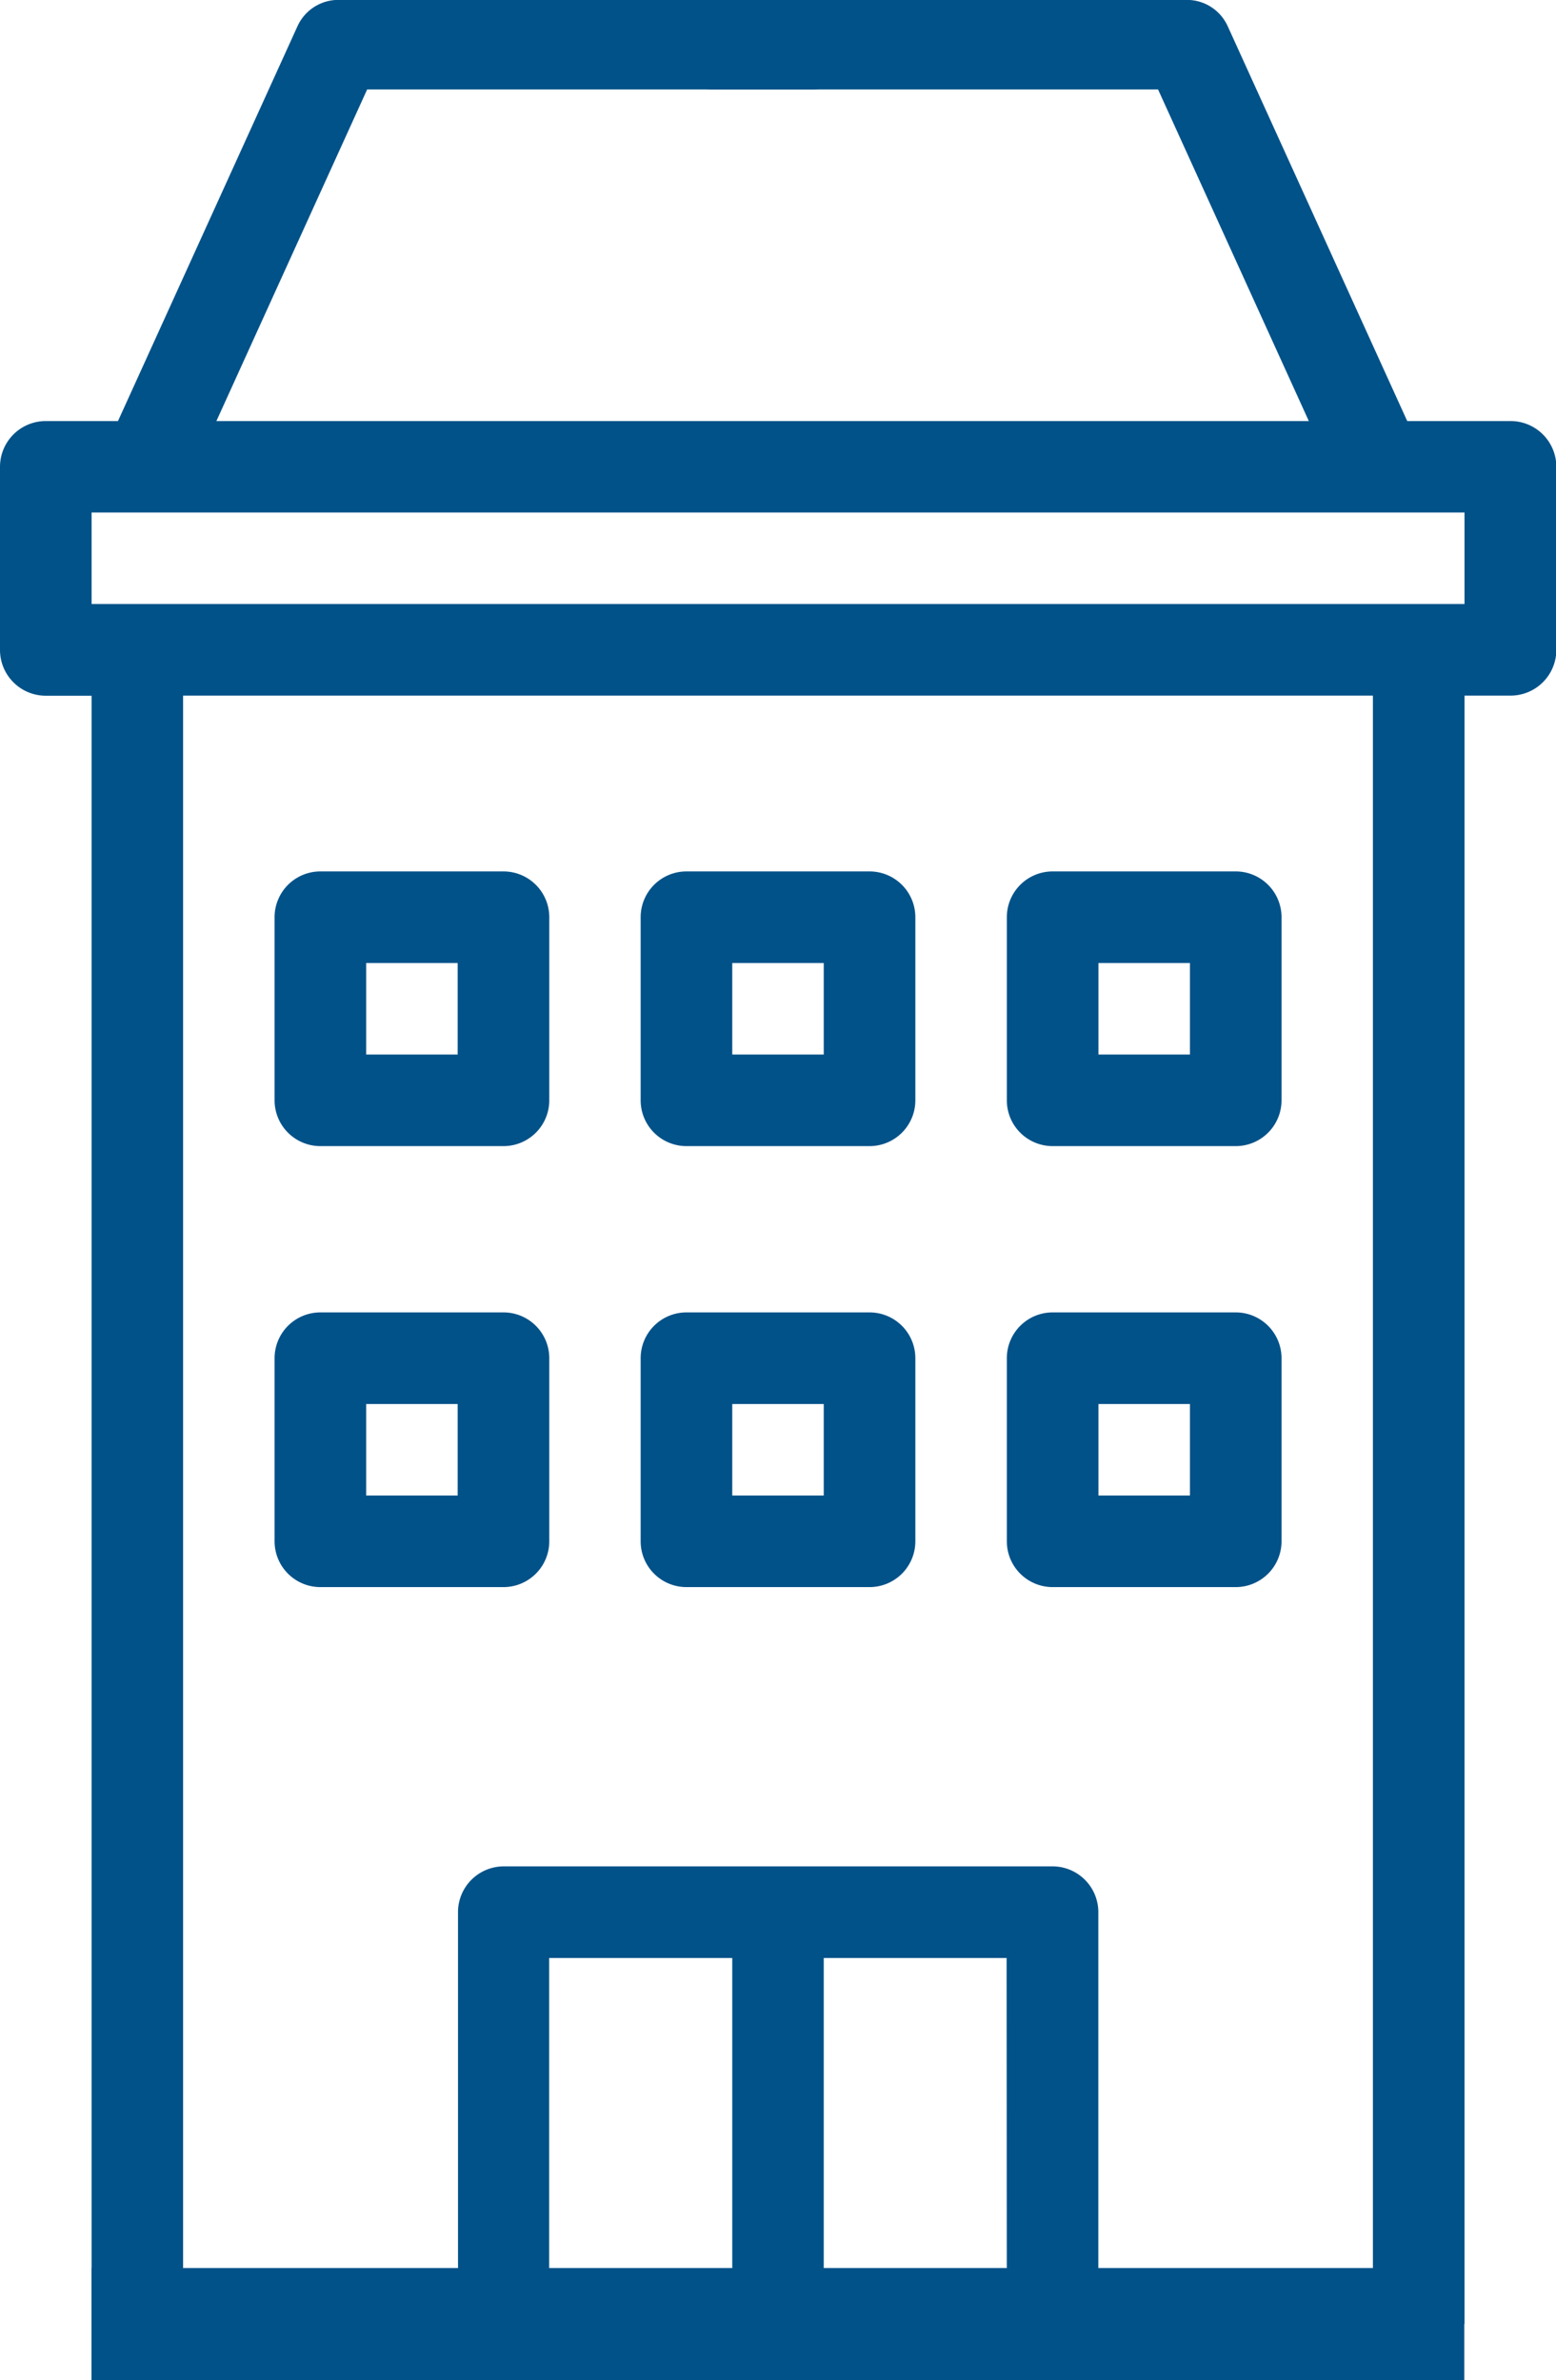
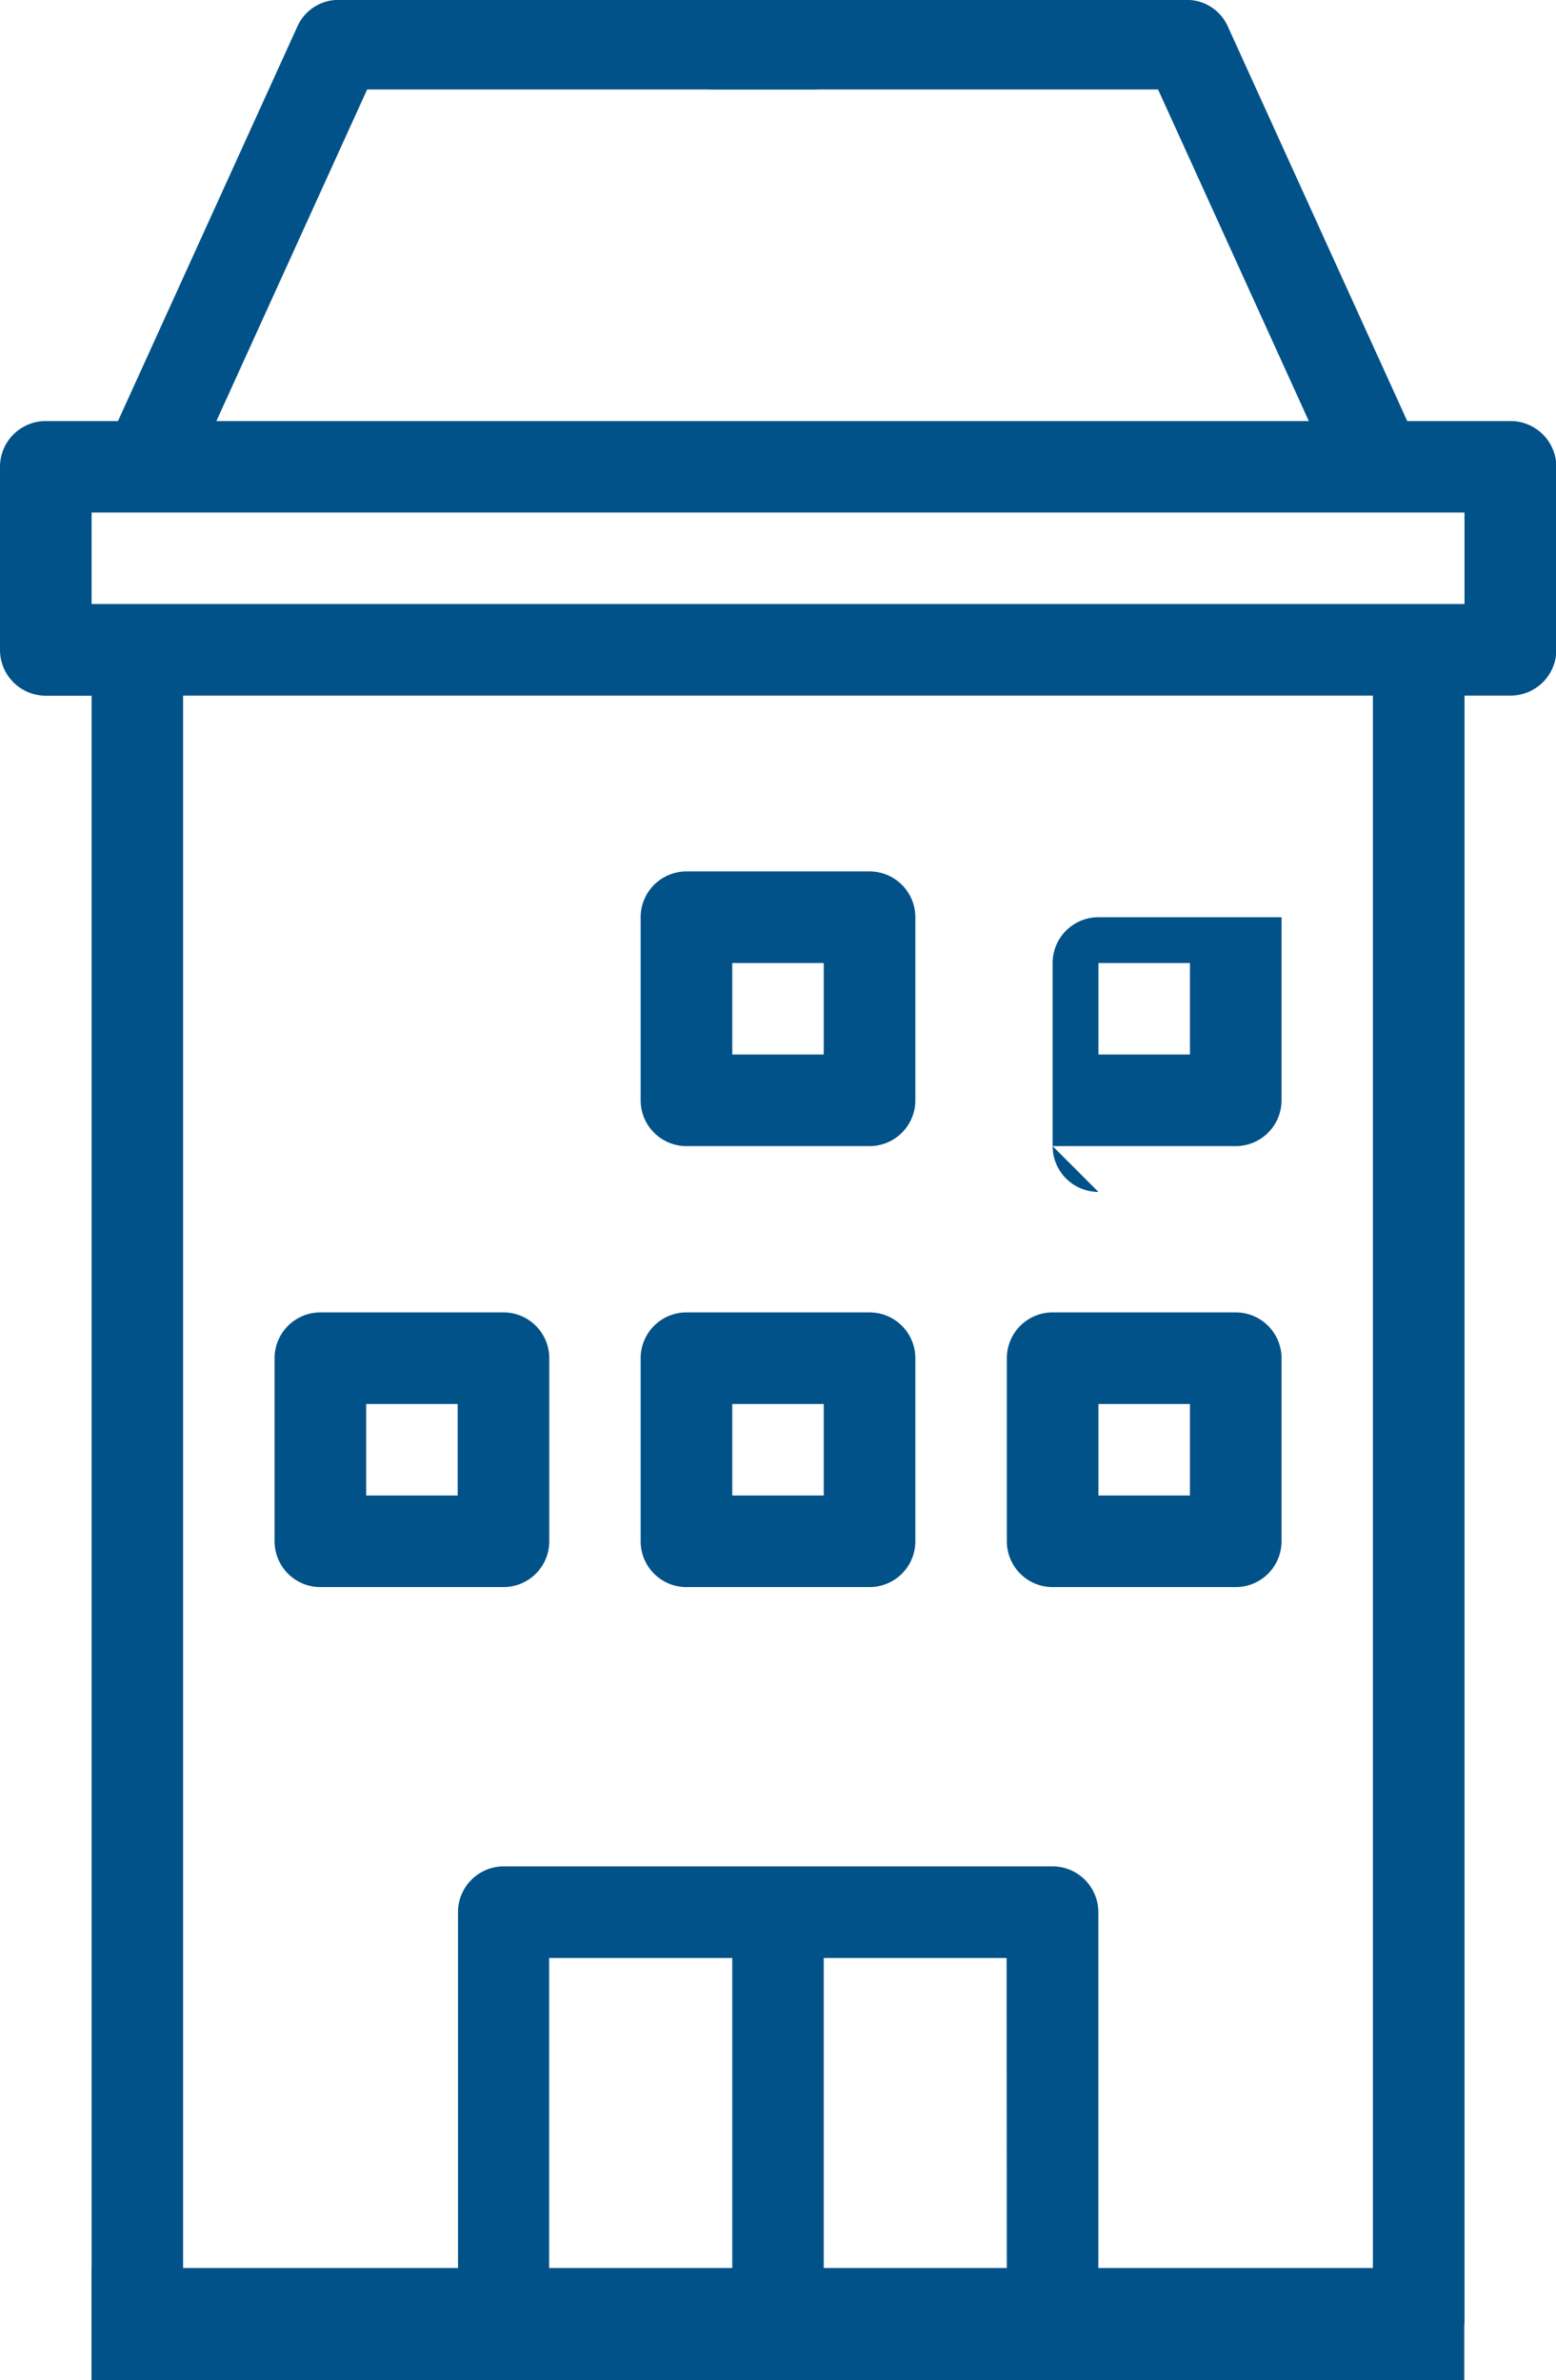
<svg xmlns="http://www.w3.org/2000/svg" width="13.895" height="21.255" viewBox="0 0 13.895 21.255">
  <defs>
    <style>
            .cls-1{fill:#015289}.cls-3{fill:none;stroke:#015289;stroke-linecap:round;stroke-linejoin:round;stroke-width:.8px}
        </style>
  </defs>
  <g id="Grupo_344" transform="translate(-447.411 -744.973)">
    <g id="Grupo_342" transform="translate(447.411 748.733)">
-       <path id="Trazado_236" d="M152.409 130.452h1.635a.409.409 0 0 0 .409-.409v-1.635a.409.409 0 0 0-.409-.409h-1.635a.409.409 0 0 0-.409.409v1.635a.409.409 0 0 0 .409.409zm.409-1.635h.817v.817h-.817z" class="cls-1" transform="translate(-149.548 -123.977)" />
      <path id="Trazado_235" d="M216.409 130.452h1.635a.409.409 0 0 0 .409-.409v-1.635a.409.409 0 0 0-.409-.409h-1.635a.409.409 0 0 0-.409.409v1.635a.409.409 0 0 0 .409.409zm.409-1.635h.817v.817h-.817z" class="cls-1" transform="translate(-210.279 -123.977)" />
-       <path id="Trazado_234" d="M280.409 130.452h1.635a.409.409 0 0 0 .409-.409v-1.635a.409.409 0 0 0-.409-.409h-1.635a.409.409 0 0 0-.409.409v1.635a.409.409 0 0 0 .409.409zm.409-1.635h.817v.817h-.817z" class="cls-1" transform="translate(-271.009 -123.977)" />
+       <path id="Trazado_234" d="M280.409 130.452h1.635a.409.409 0 0 0 .409-.409v-1.635h-1.635a.409.409 0 0 0-.409.409v1.635a.409.409 0 0 0 .409.409zm.409-1.635h.817v.817h-.817z" class="cls-1" transform="translate(-271.009 -123.977)" />
      <path id="Trazado_230" d="M152.409 322.452h1.635a.409.409 0 0 0 .409-.409v-1.635a.409.409 0 0 0-.409-.409h-1.635a.409.409 0 0 0-.409.409v1.635a.409.409 0 0 0 .409.409zm.409-1.635h.817v.817h-.817z" class="cls-1" transform="translate(-149.548 -312.039)" />
      <path id="Trazado_231" d="M216.409 322.452h1.635a.409.409 0 0 0 .409-.409v-1.635a.409.409 0 0 0-.409-.409h-1.635a.409.409 0 0 0-.409.409v1.635a.409.409 0 0 0 .409.409zm.409-1.635h.817v.817h-.817z" class="cls-1" transform="translate(-210.279 -312.039)" />
      <path id="Trazado_232" d="M280.409 322.452h1.635a.409.409 0 0 0 .409-.409v-1.635a.409.409 0 0 0-.409-.409h-1.635a.409.409 0 0 0-.409.409v1.635a.409.409 0 0 0 .409.409zm.409-1.635h.817v.817h-.817z" class="cls-1" transform="translate(-271.009 -312.039)" />
      <path id="Trazado_233" d="M64.489 24.994V10.452h.411a.409.409 0 0 0 .409-.409V8.409A.409.409 0 0 0 64.9 8H51.82a.409.409 0 0 0-.409.409v1.635a.409.409 0 0 0 .409.409h.409v14.541h12.26zM52.229 8.817h12.26v.817h-12.26zm5.721 16.177h-1.635v-3.269h1.635zm2.452 0h-1.635v-3.269H60.4zm3.269 0h-2.452v-3.678a.409.409 0 0 0-.409-.409h-4.9a.409.409 0 0 0-.409.409v3.678h-2.455V10.452h10.625z" class="cls-1" transform="translate(-51.411 -8)" />
      <path id="Trazado_239" fill="none" stroke="#015289" d="M16.992 28.265H4.733" transform="translate(-3.916 -11.271)" />
    </g>
    <g id="Grupo_343" transform="translate(448.744 745.373)">
      <path id="Trazado_237" d="M449.287 2280.085l1.688-3.713h4.235" class="cls-3" transform="translate(-449.287 -2276.373)" />
      <path id="Trazado_238" d="M455.209 2280.085l-1.688-3.713h-4.235" class="cls-3" transform="translate(-444.255 -2276.373)" />
    </g>
  </g>
</svg>